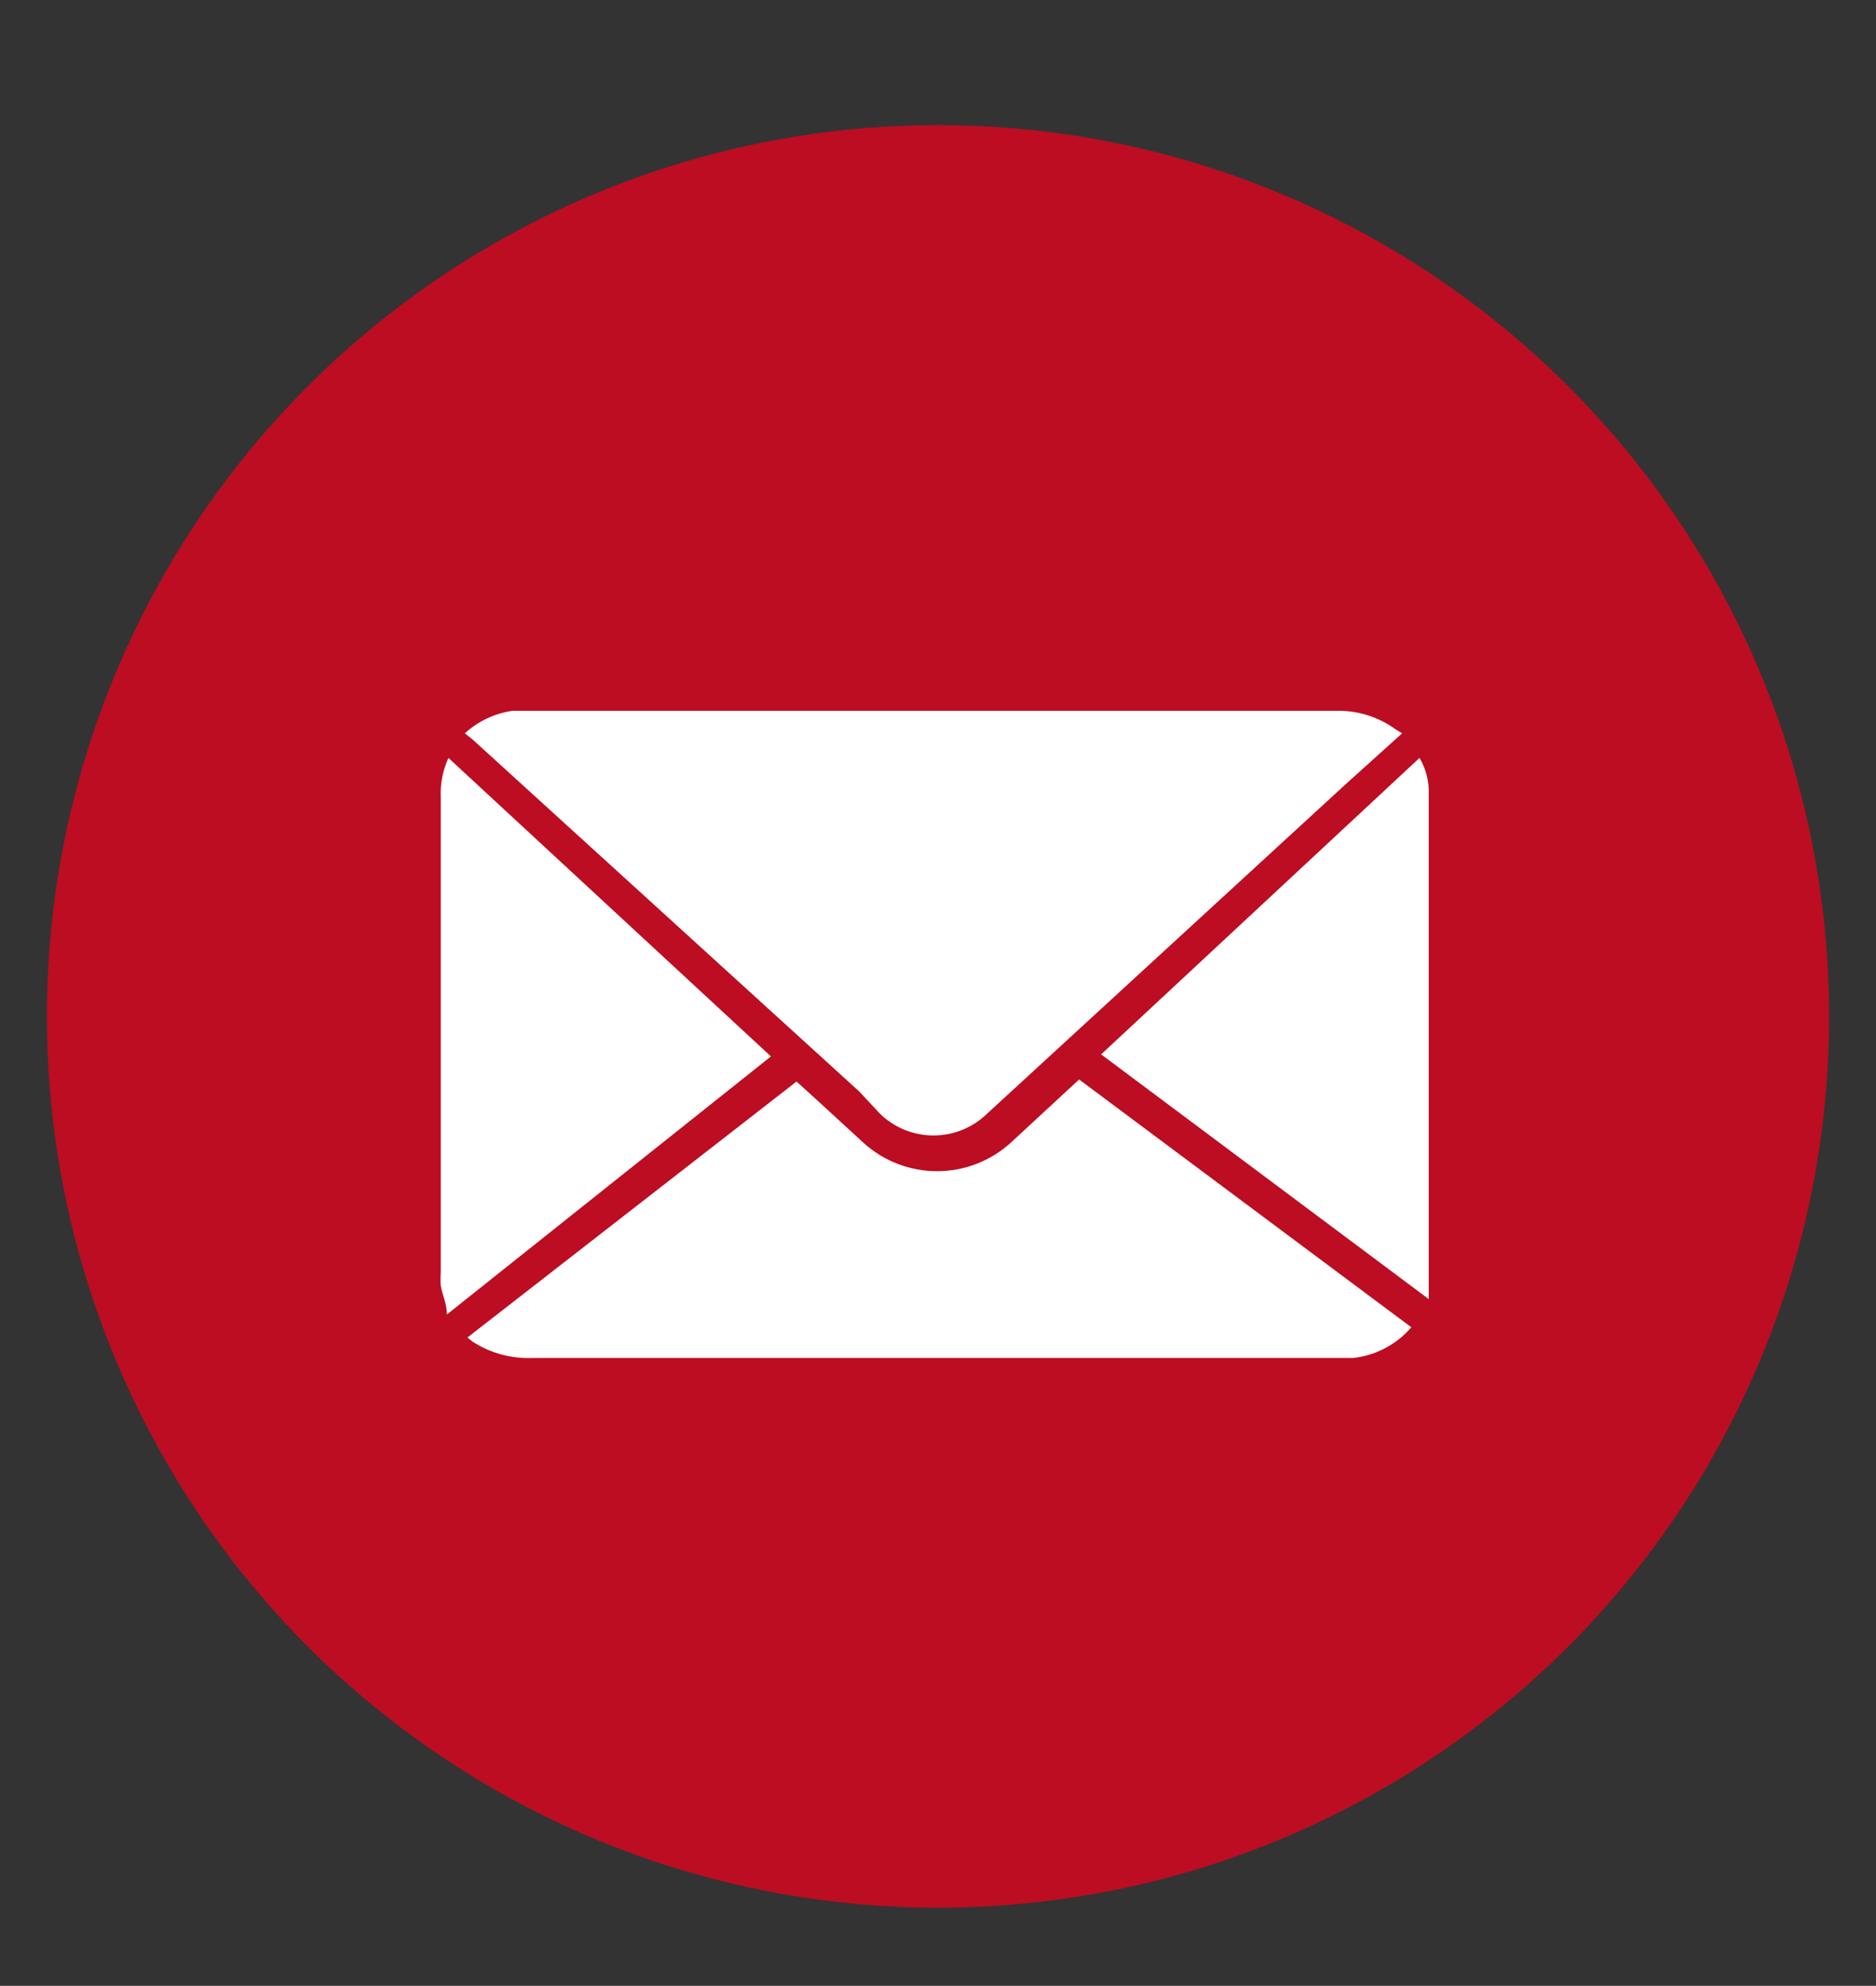
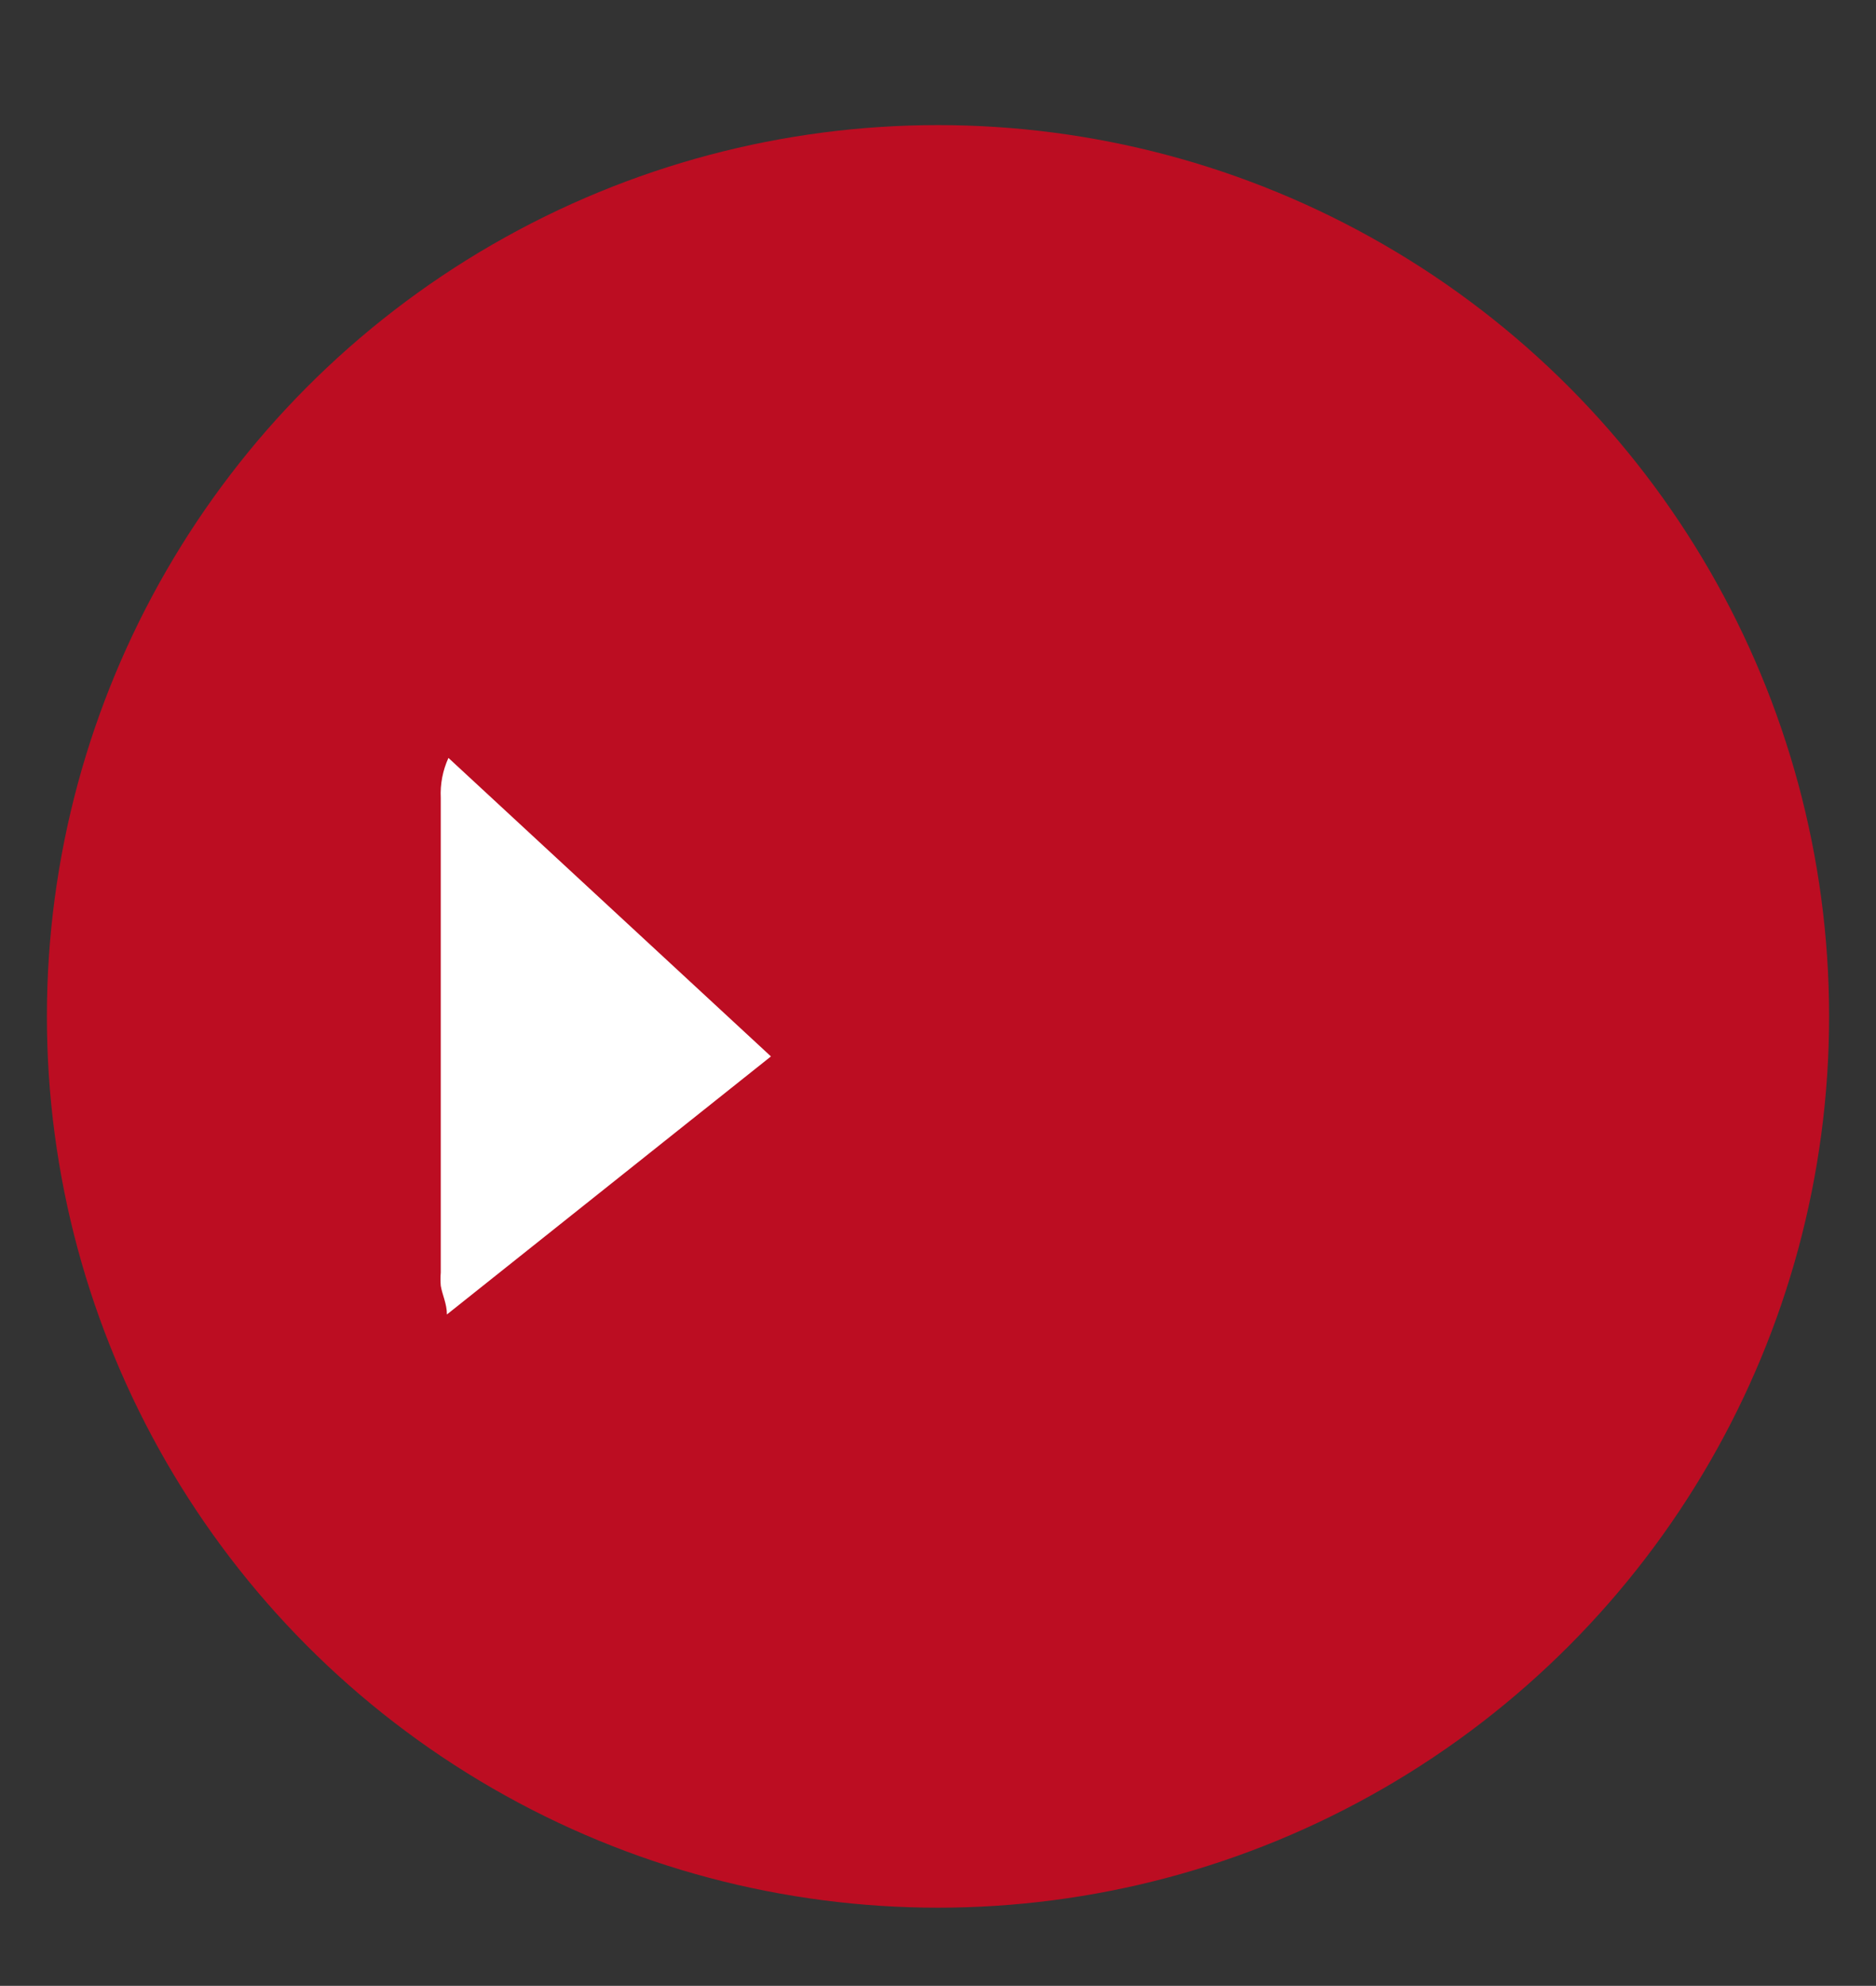
<svg xmlns="http://www.w3.org/2000/svg" version="1.1" id="Layer_1" x="0px" y="0px" width="120px" height="127px" viewBox="290.5 112.5 120 127" enable-background="new 290.5 112.5 120 127" xml:space="preserve">
  <rect x="290.5" y="112.5" width="120" height="127" fill="#333333" stroke="none" />
  <title>call-black</title>
  <circle fill="#BC0D22" cx="350.5" cy="177.5" r="57" />
  <path display="none" fill="#FFFFFF" d="M375.908,209.008c-2.71,0.265-5.445,0.013-8.063-0.74c-2.123-0.556-4.206-1.258-6.231-2.104  c-19.012-7.904-34.093-23.055-41.909-42.103c-1.758-4.292-2.684-8.878-2.727-13.516c-0.078-6.037,9.854-16.514,13.477-14.372  c5.767,4.277,10.883,9.368,15.189,15.112c0.39,0.74-1.519,4.713-3.193,6.115c-4.868,4.323-4.206,8.452-0.506,12.814  c3.337,3.992,6.899,7.79,10.672,11.374c5.375,4.83,10.944,8.763,17.332,0.662c2.348-1.471,5.282-1.647,7.789-0.467  c4.248,2.954,8.007,6.555,11.14,10.672c3.194,4.323-3.895,14.138-11.334,16.085C377.012,208.738,376.465,208.895,375.908,209.008z" />
-   <path fill="#FFFFFF" d="M380.188,159.398l-3.634,3.274l-22.921,21.055c-1.906,1.851-4.938,1.851-6.844,0l-1.31-1.408l-24.788-22.561  l-0.458-0.36c0.847-0.776,1.908-1.278,3.045-1.44h1.146h51.572c1.35-0.029,2.672,0.385,3.765,1.179L380.188,159.398z" />
-   <path fill="#FFFFFF" d="M380.777,197.382c-0.949,1.105-2.284,1.808-3.732,1.964h-1.146h-51.376  c-1.343,0.049-2.669-0.317-3.798-1.047l-0.327-0.262l0,0l21.054-16.372l1.441,1.31l2.815,2.586c2.679,2.452,6.785,2.452,9.464,0  l4.354-4.027L380.777,197.382z" />
  <path fill="#FFFFFF" d="M319.087,196.563c0-0.688-0.294-1.244-0.393-1.833c-0.023-0.283-0.023-0.568,0-0.852  c0-10.128,0-20.247,0-30.354c-0.043-0.878,0.126-1.754,0.491-2.554l20.629,19.09L319.087,196.563z" />
-   <path fill="#FFFFFF" d="M360.935,179.929l20.366-18.959c0.351,0.599,0.553,1.272,0.59,1.965c0,0.425,0,0.851,0,1.277  c0,9.736,0,19.461,0,29.175c0,0.72,0,1.473,0,2.193l0,0L360.935,179.929z" />
</svg>